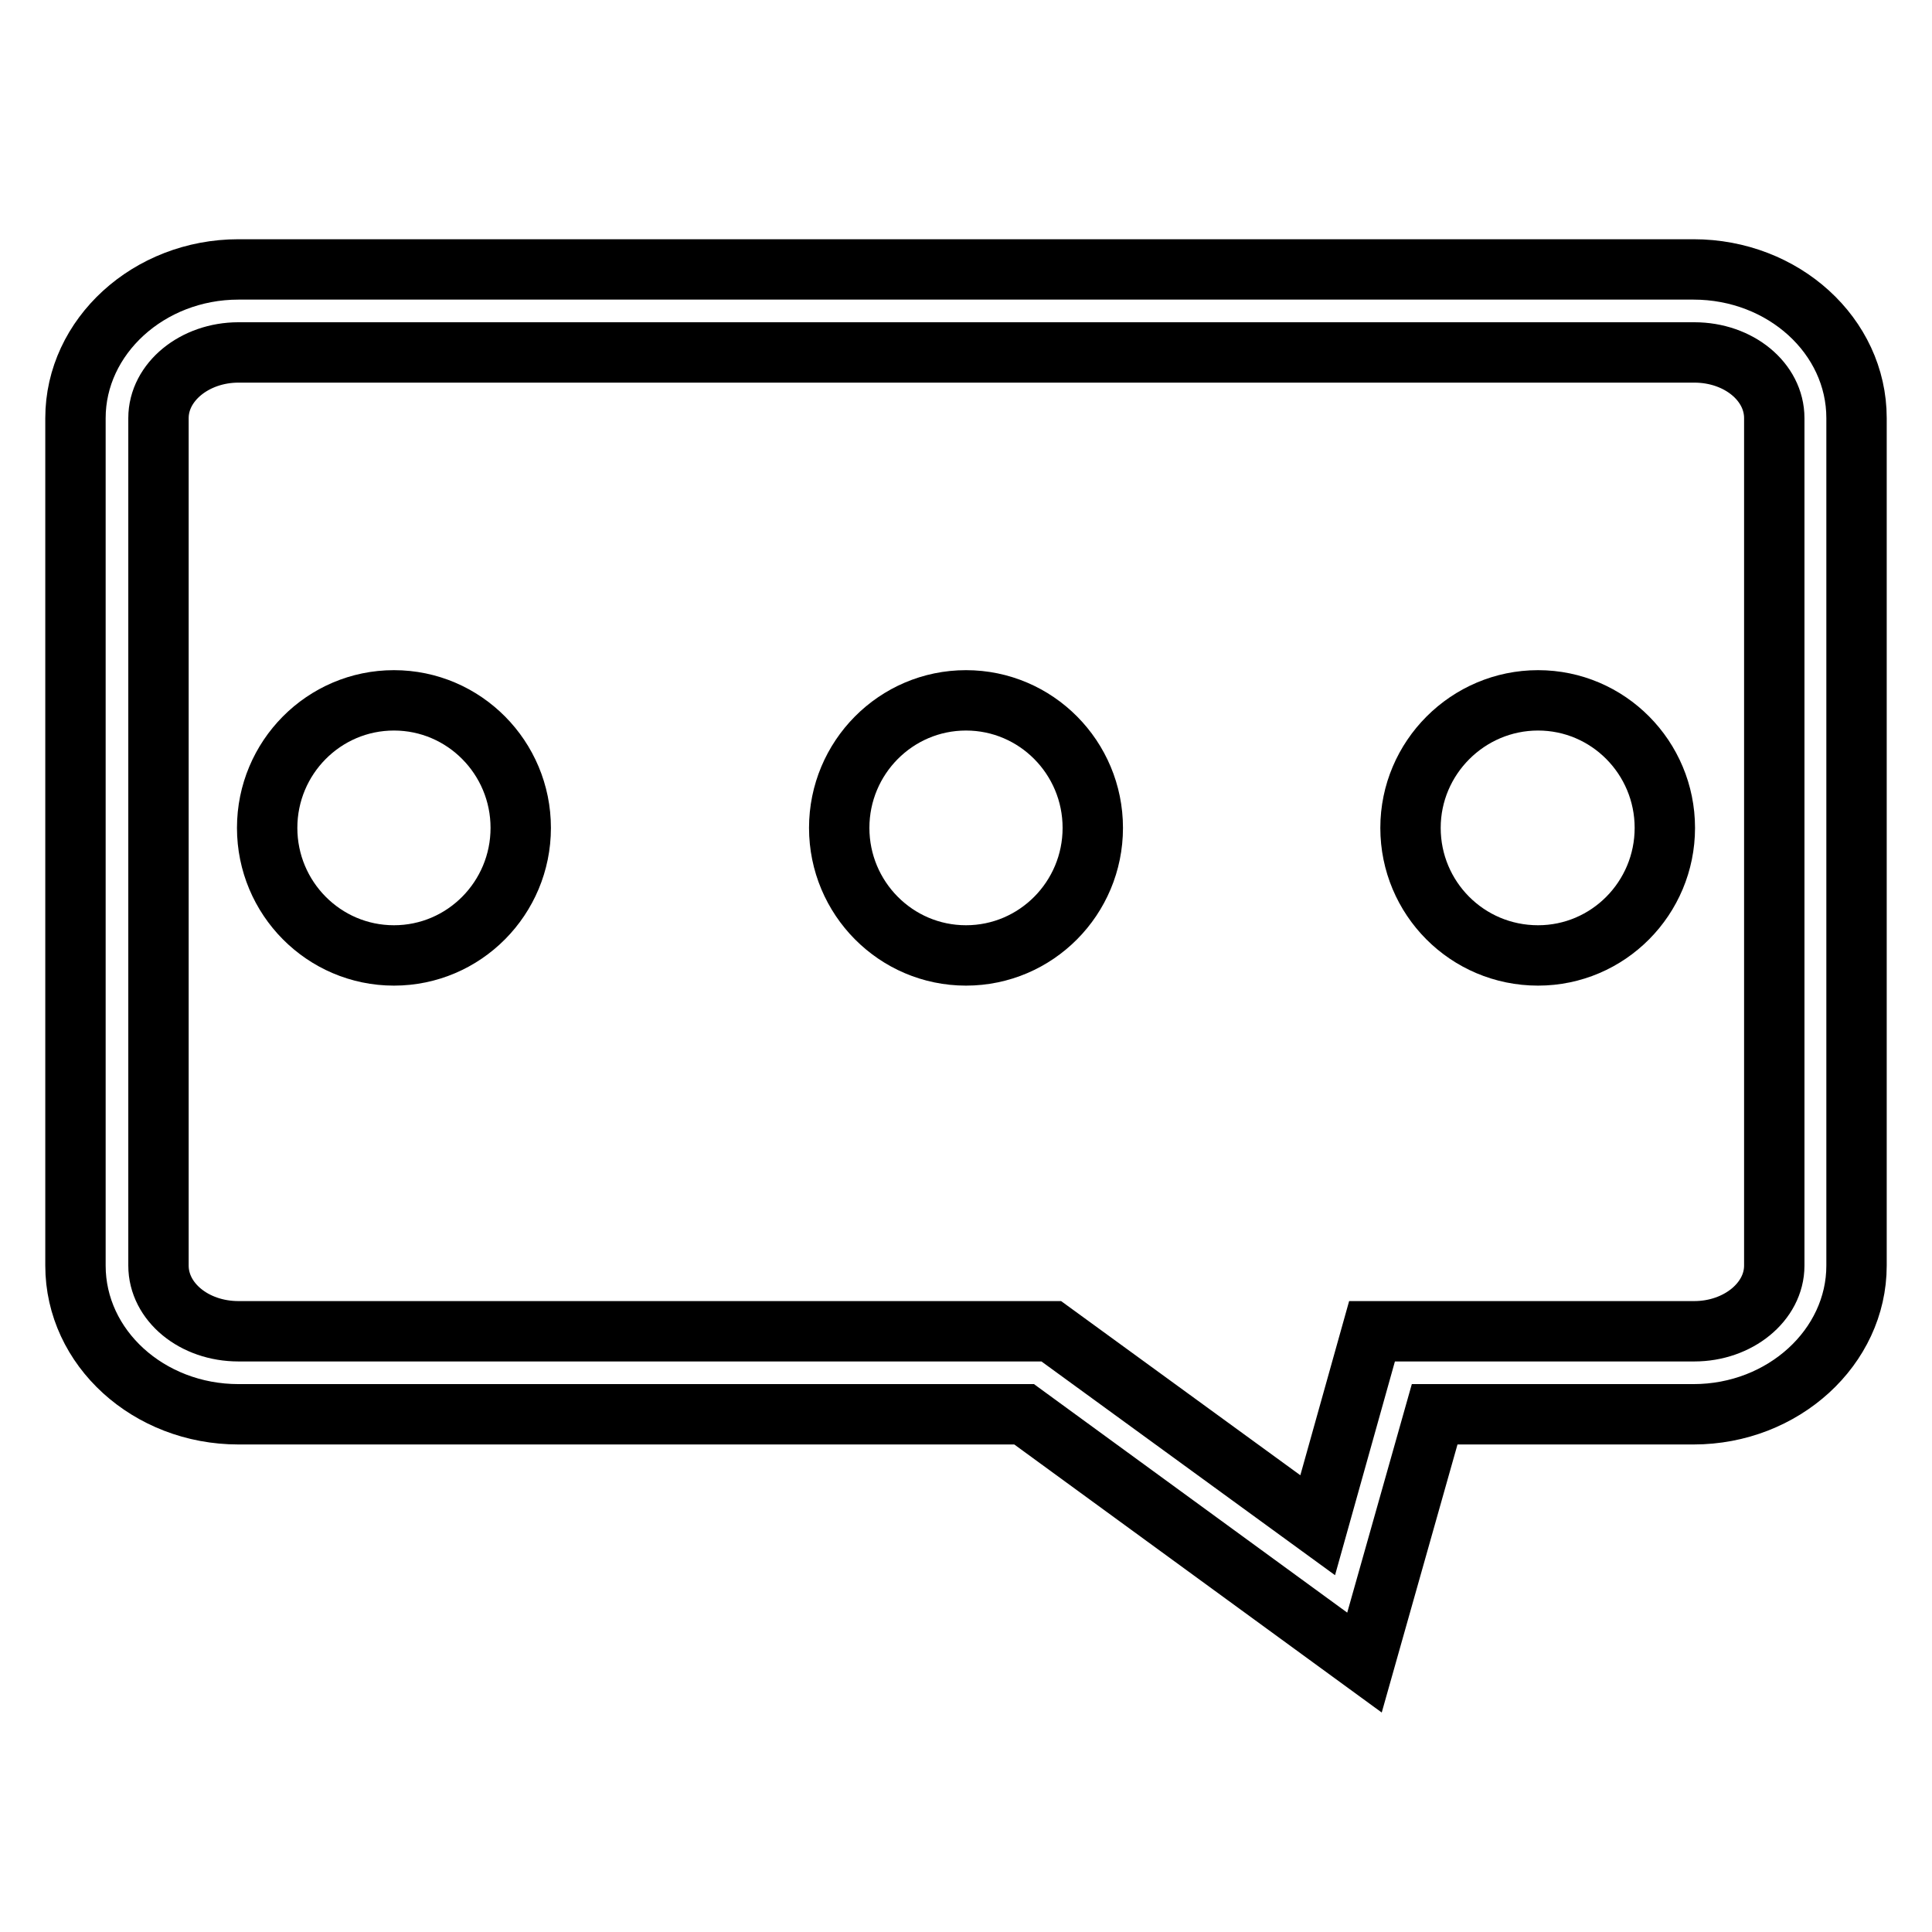
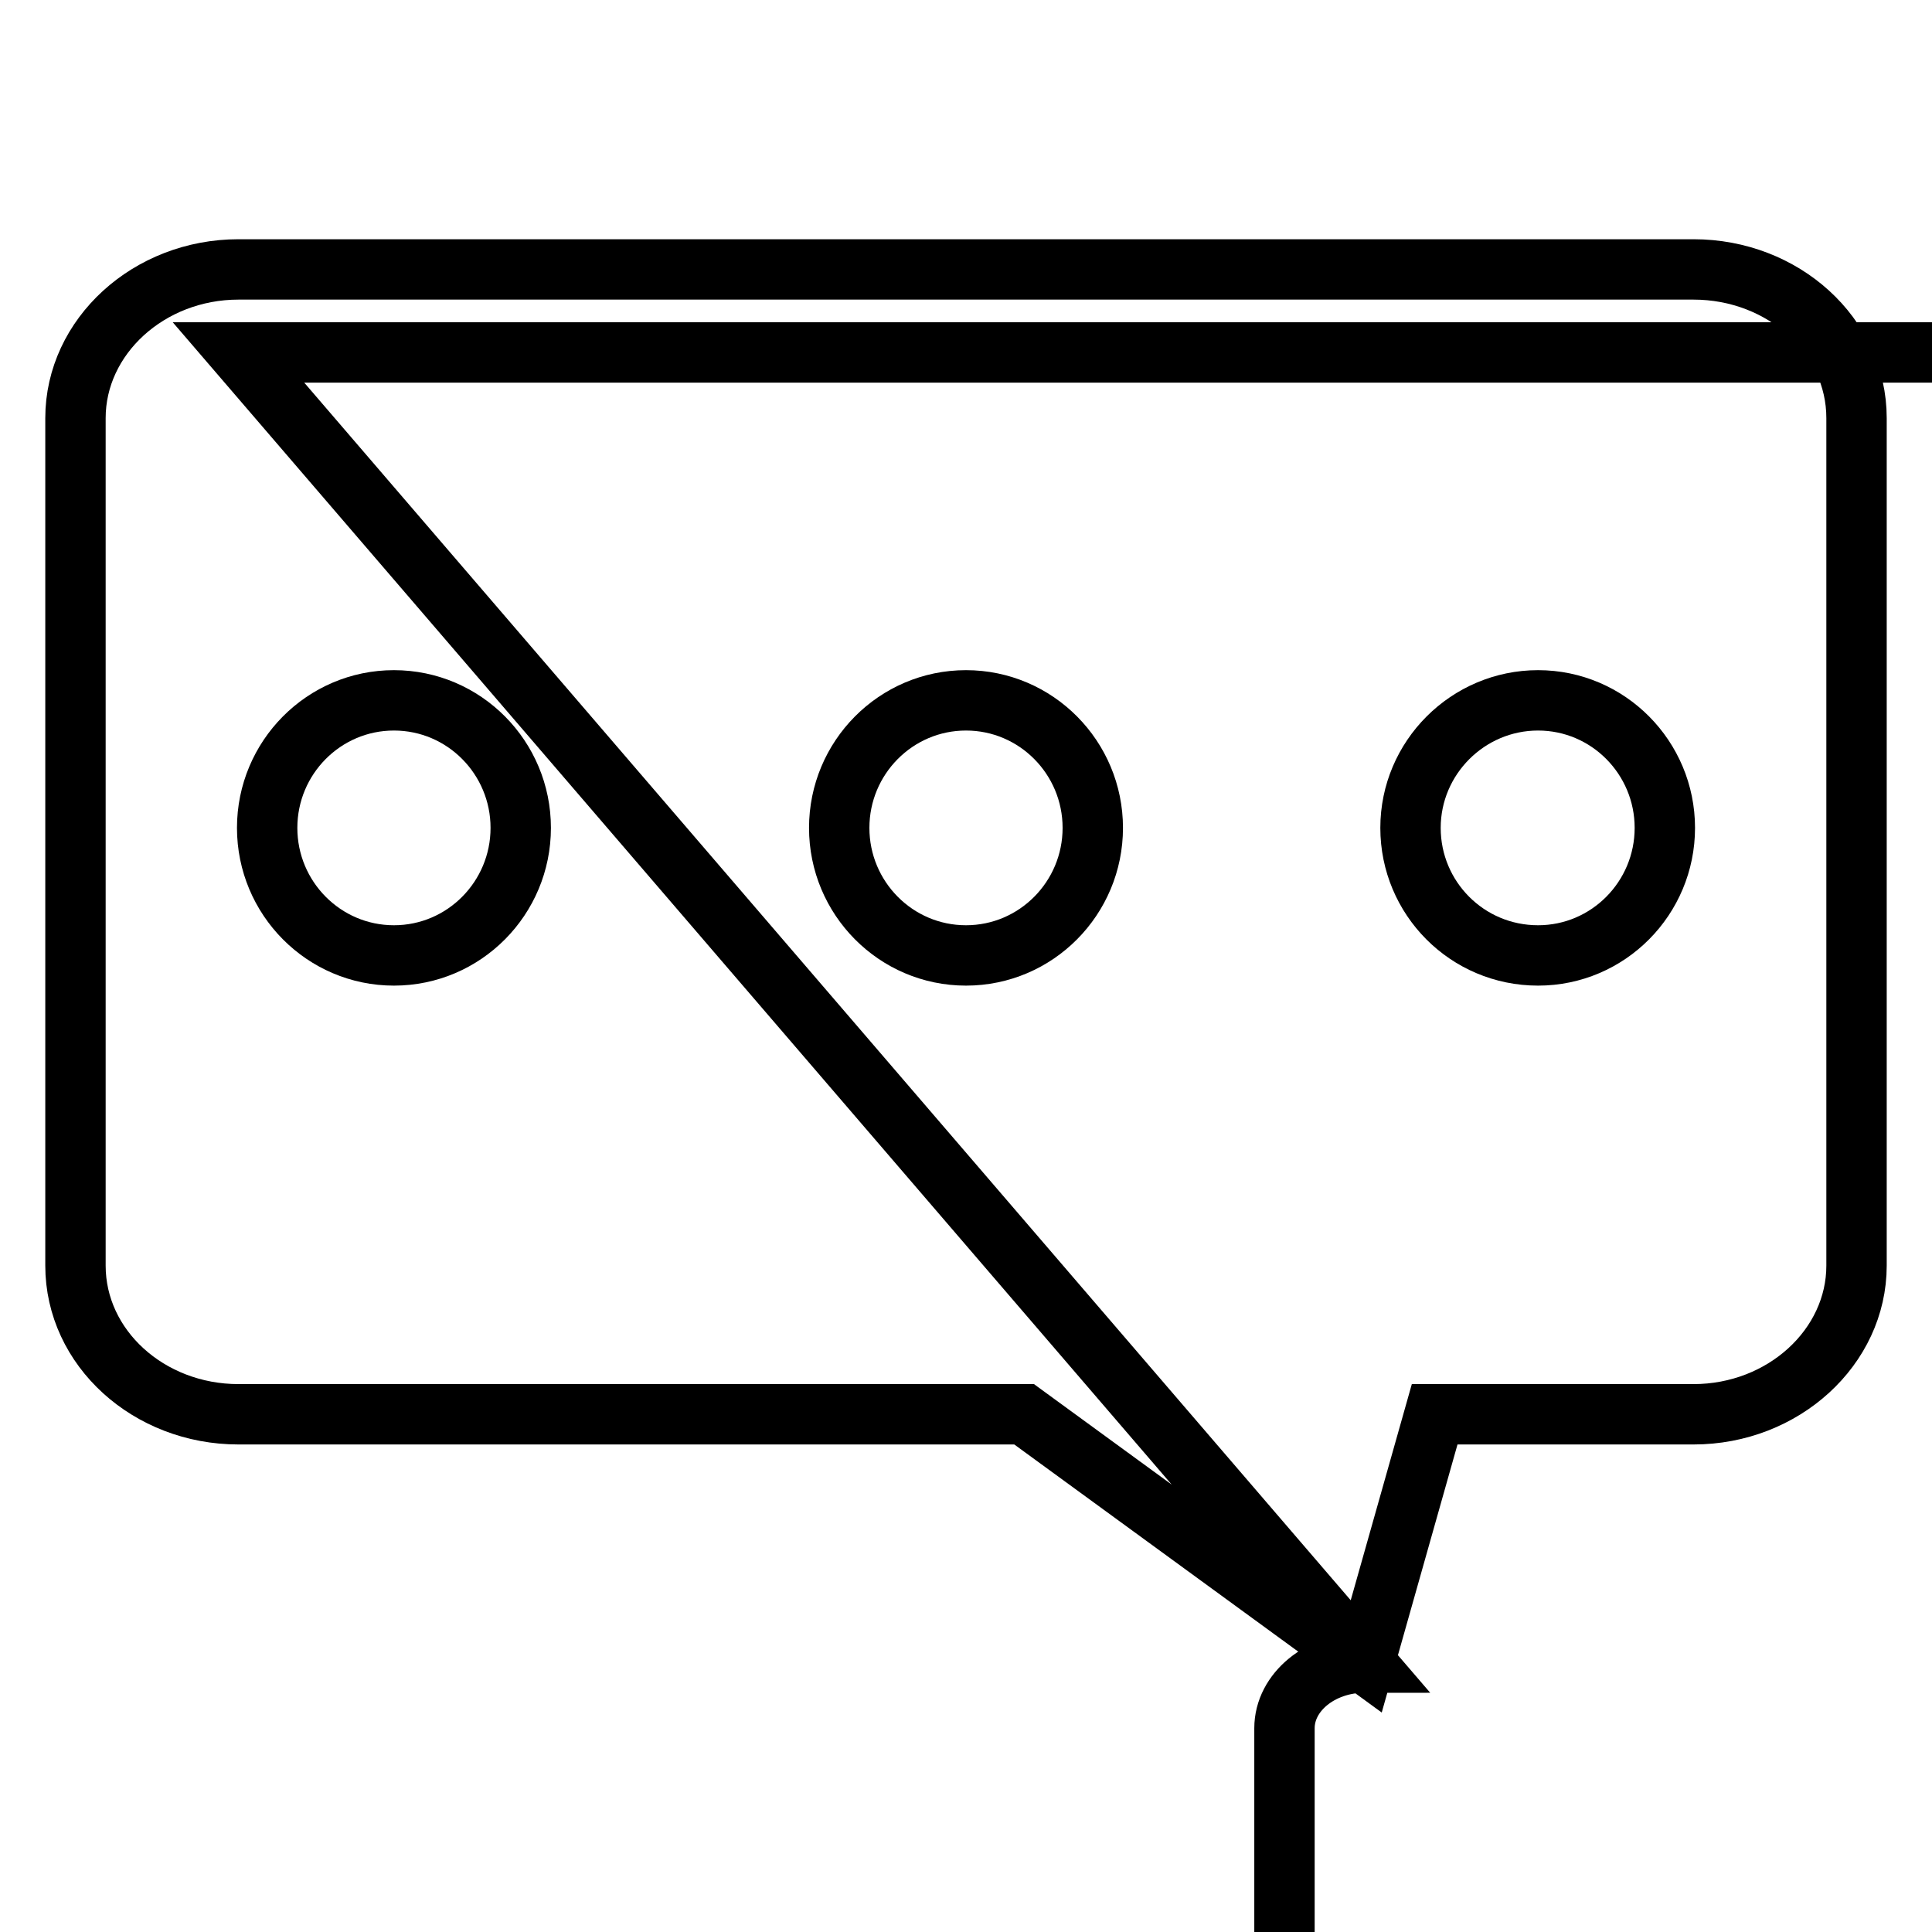
<svg xmlns="http://www.w3.org/2000/svg" version="1.1" x="0px" y="0px" viewBox="0 0 256 256" enable-background="new 0 0 256 256" xml:space="preserve">
  <g>
-     <path stroke-width="8" fill-opacity="0" stroke="#000000" d="M180.8,220.3l-45.1-32.9H31.6c-11.9,0-21.6-8.8-21.6-19.7V55.4c0-10.8,9.7-19.7,21.6-19.7h192.8 c11.9,0,21.6,8.8,21.6,19.7v112.3c0,10.8-9.7,19.7-21.6,19.7h-34.3L180.8,220.3z M31.6,46.7c-5.8,0-10.6,3.9-10.6,8.7v112.3 c0,4.8,4.7,8.7,10.6,8.7h107.7l35.3,25.7l7.2-25.7h42.7c5.8,0,10.6-3.9,10.6-8.7V55.4c0-4.8-4.7-8.7-10.6-8.7H31.6z M52.2,92.8 c-9.3,0-16.8,7.6-16.8,16.9s7.5,16.9,16.8,16.9c9.3,0,16.8-7.6,16.8-16.9S61.5,92.8,52.2,92.8z M128,92.8 c-9.3,0-16.8,7.6-16.8,16.9s7.5,16.9,16.8,16.9c9.3,0,16.8-7.6,16.8-16.9S137.3,92.8,128,92.8z M203.8,92.8 c-9.3,0-16.9,7.6-16.9,16.9s7.5,16.9,16.9,16.9c9.3,0,16.8-7.6,16.8-16.9S213.1,92.8,203.8,92.8z" />
+     <path stroke-width="8" fill-opacity="0" stroke="#000000" d="M180.8,220.3l-45.1-32.9H31.6c-11.9,0-21.6-8.8-21.6-19.7V55.4c0-10.8,9.7-19.7,21.6-19.7h192.8 c11.9,0,21.6,8.8,21.6,19.7v112.3c0,10.8-9.7,19.7-21.6,19.7h-34.3L180.8,220.3z c-5.8,0-10.6,3.9-10.6,8.7v112.3 c0,4.8,4.7,8.7,10.6,8.7h107.7l35.3,25.7l7.2-25.7h42.7c5.8,0,10.6-3.9,10.6-8.7V55.4c0-4.8-4.7-8.7-10.6-8.7H31.6z M52.2,92.8 c-9.3,0-16.8,7.6-16.8,16.9s7.5,16.9,16.8,16.9c9.3,0,16.8-7.6,16.8-16.9S61.5,92.8,52.2,92.8z M128,92.8 c-9.3,0-16.8,7.6-16.8,16.9s7.5,16.9,16.8,16.9c9.3,0,16.8-7.6,16.8-16.9S137.3,92.8,128,92.8z M203.8,92.8 c-9.3,0-16.9,7.6-16.9,16.9s7.5,16.9,16.9,16.9c9.3,0,16.8-7.6,16.8-16.9S213.1,92.8,203.8,92.8z" />
  </g>
</svg>